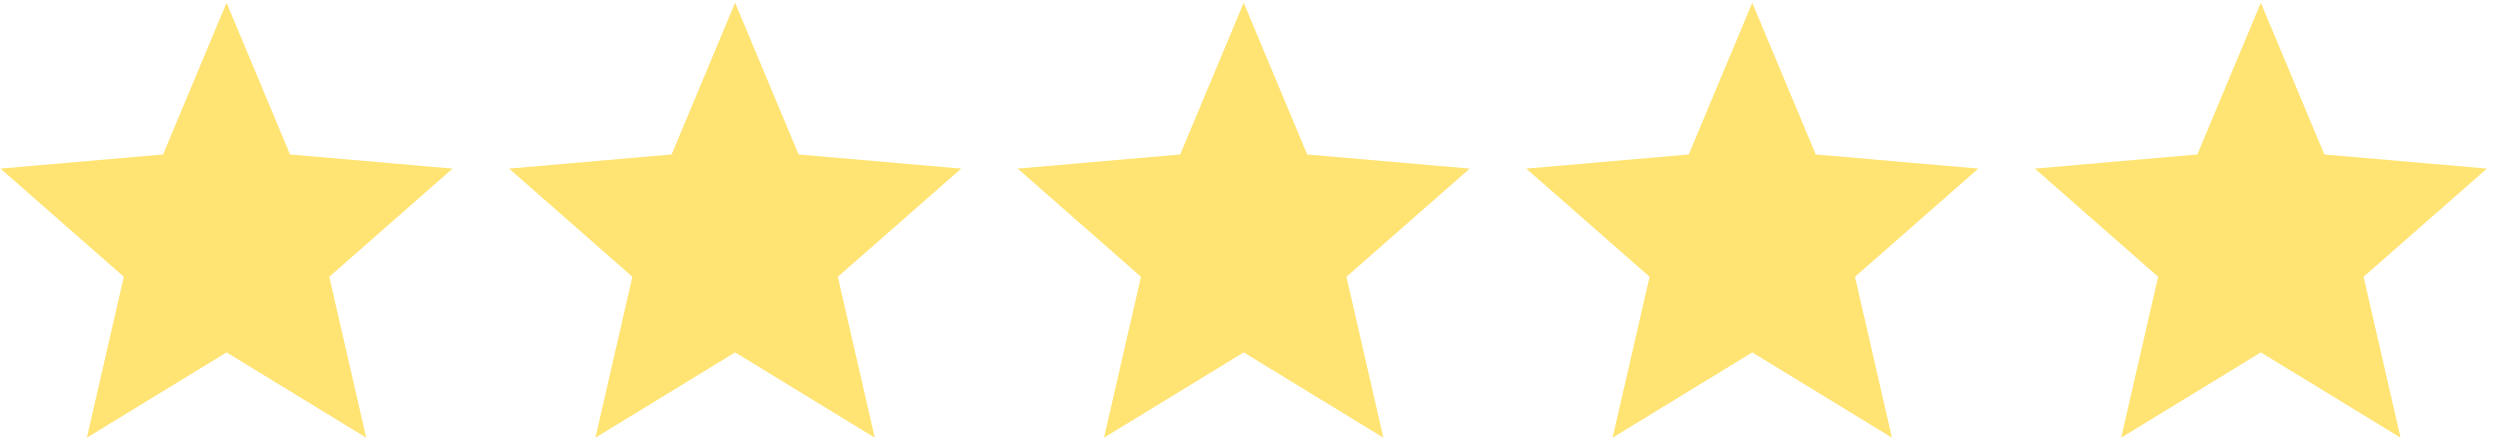
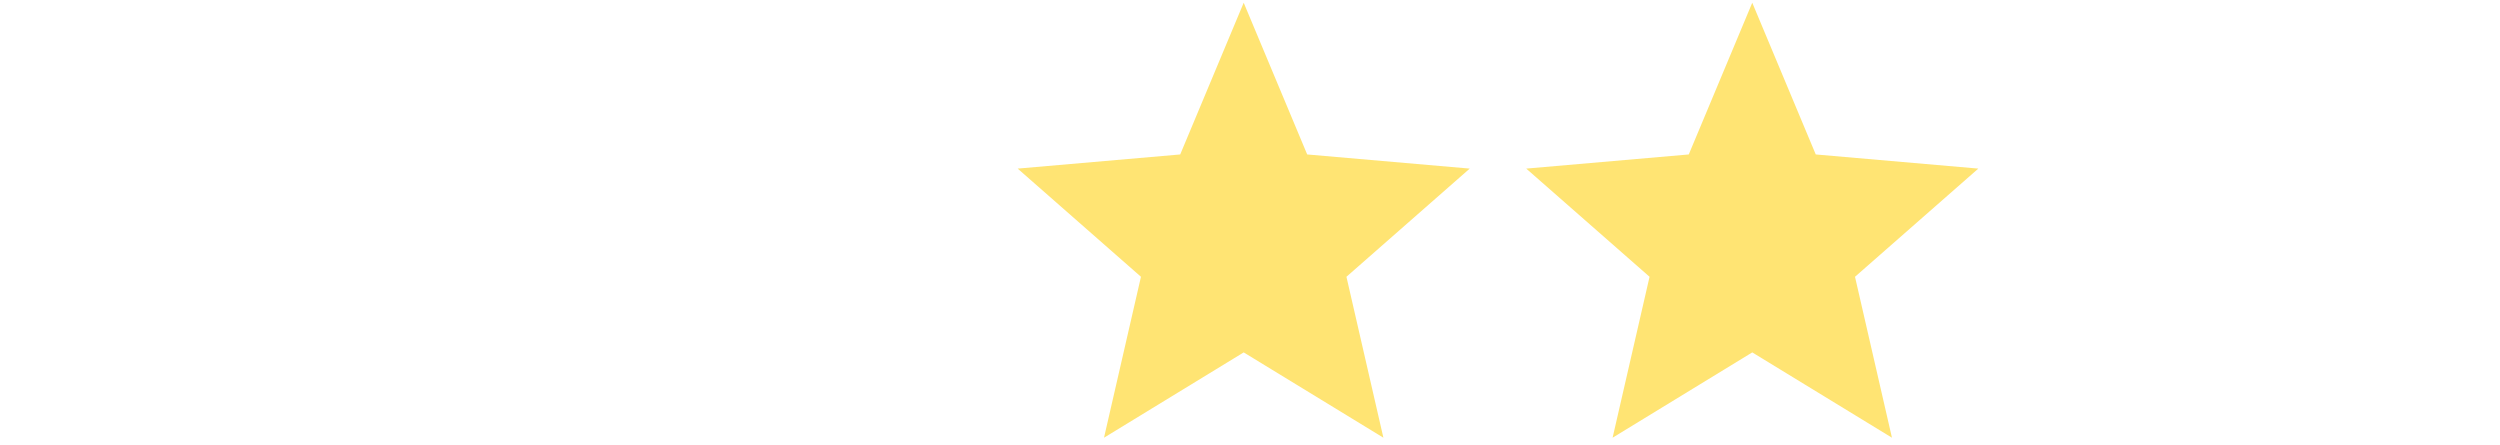
<svg xmlns="http://www.w3.org/2000/svg" width="73px" height="13px" viewBox="0 0 73 13">
  <title>Group 22</title>
  <desc>Created with Sketch.</desc>
  <defs />
  <g id="Page-1" stroke="none" stroke-width="1" fill="none" fill-rule="evenodd">
    <g id="Desktop" transform="translate(-778, -3718)" fill="#FFE473">
      <g id="Group-17-Copy" transform="translate(731, 3691)">
        <g id="Group-33" transform="translate(22, 27)">
          <g id="Group-22" transform="translate(25, 0)">
-             <polygon id="star1.0" points="66.017 10.29 70.096 12.781 69.017 8.082 72.617 4.923 67.871 4.51 66.017 0.08 64.163 4.51 59.417 4.923 63.017 8.082 61.938 12.781" />
            <polygon id="star1.0" points="51.166 10.29 55.245 12.781 54.166 8.082 57.767 4.923 53.02 4.51 51.166 0.08 49.312 4.51 44.566 4.923 48.167 8.082 47.088 12.781" />
            <polygon id="star1.0" points="36.316 10.29 40.395 12.781 39.316 8.082 42.916 4.923 38.17 4.51 36.316 0.08 34.462 4.51 29.716 4.923 33.316 8.082 32.237 12.781" />
-             <polygon id="star1.0" points="21.465 10.29 25.544 12.781 24.465 8.082 28.066 4.923 23.319 4.51 21.465 0.08 19.611 4.51 14.865 4.923 18.465 8.082 17.386 12.781" />
-             <polygon id="star1.0" points="6.615 10.29 10.694 12.781 9.615 8.082 13.215 4.923 8.469 4.51 6.615 0.08 4.761 4.51 0.014 4.923 3.615 8.082 2.536 12.781" />
          </g>
        </g>
      </g>
    </g>
  </g>
</svg>